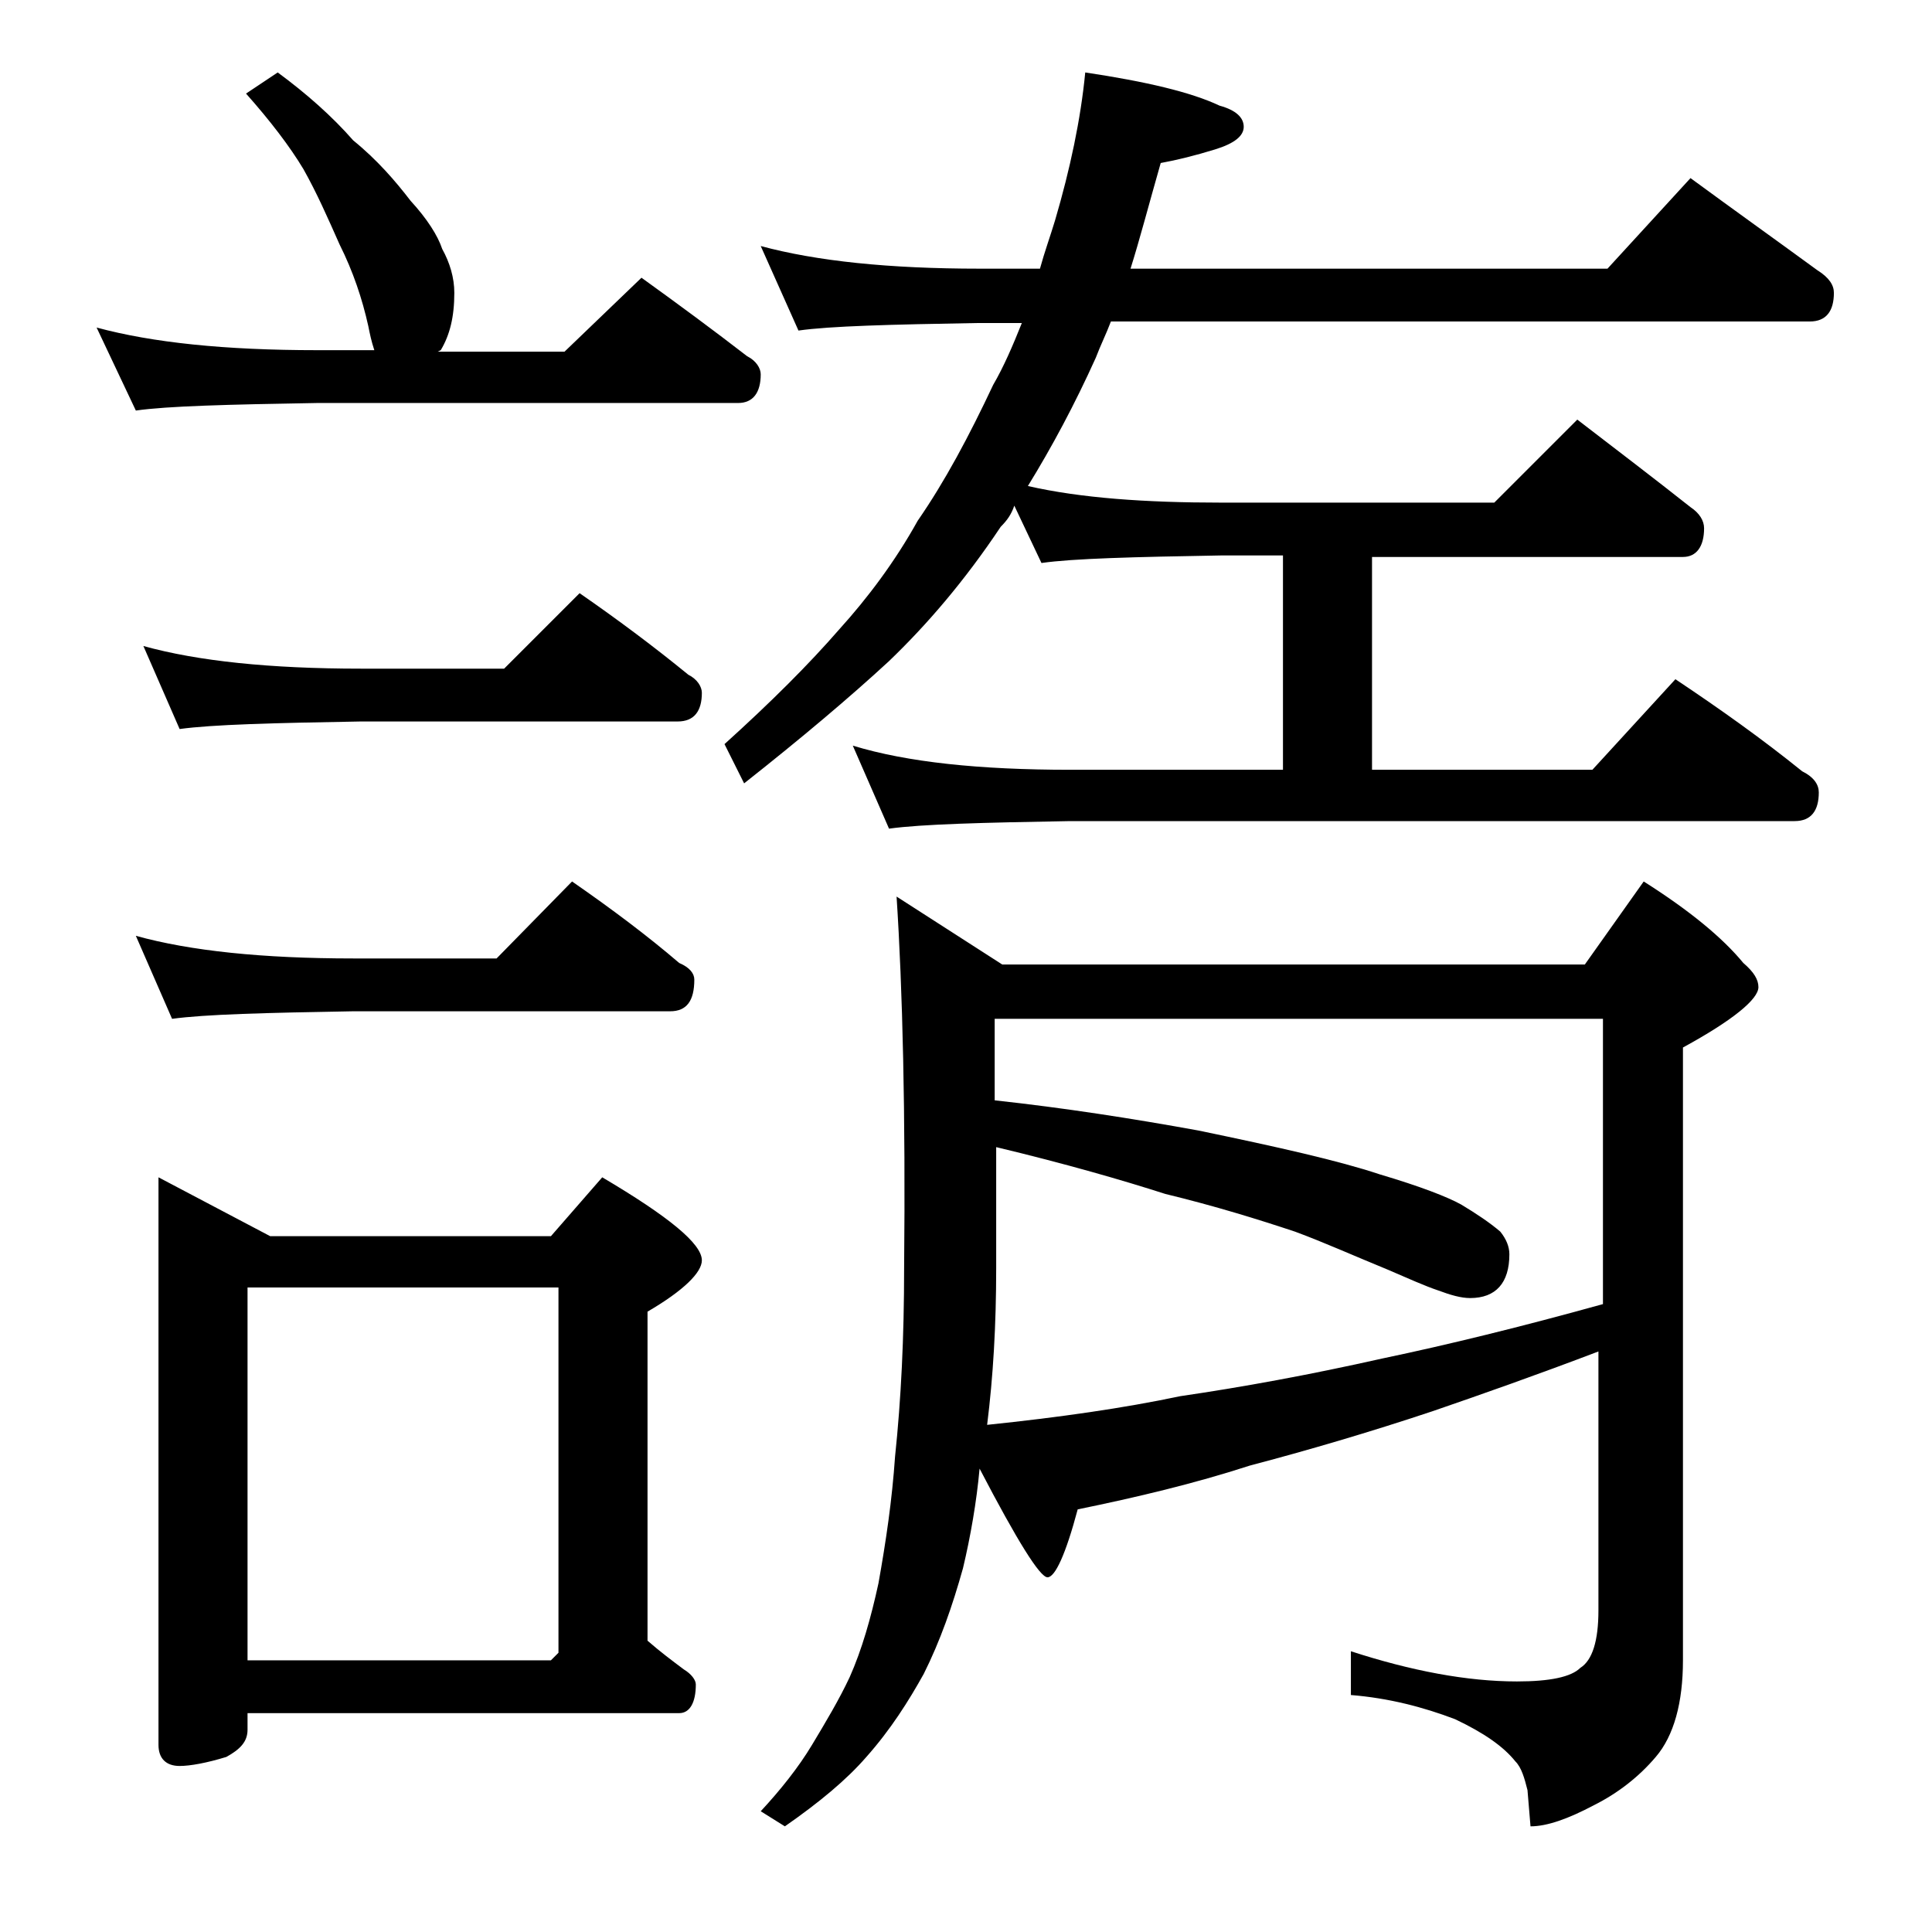
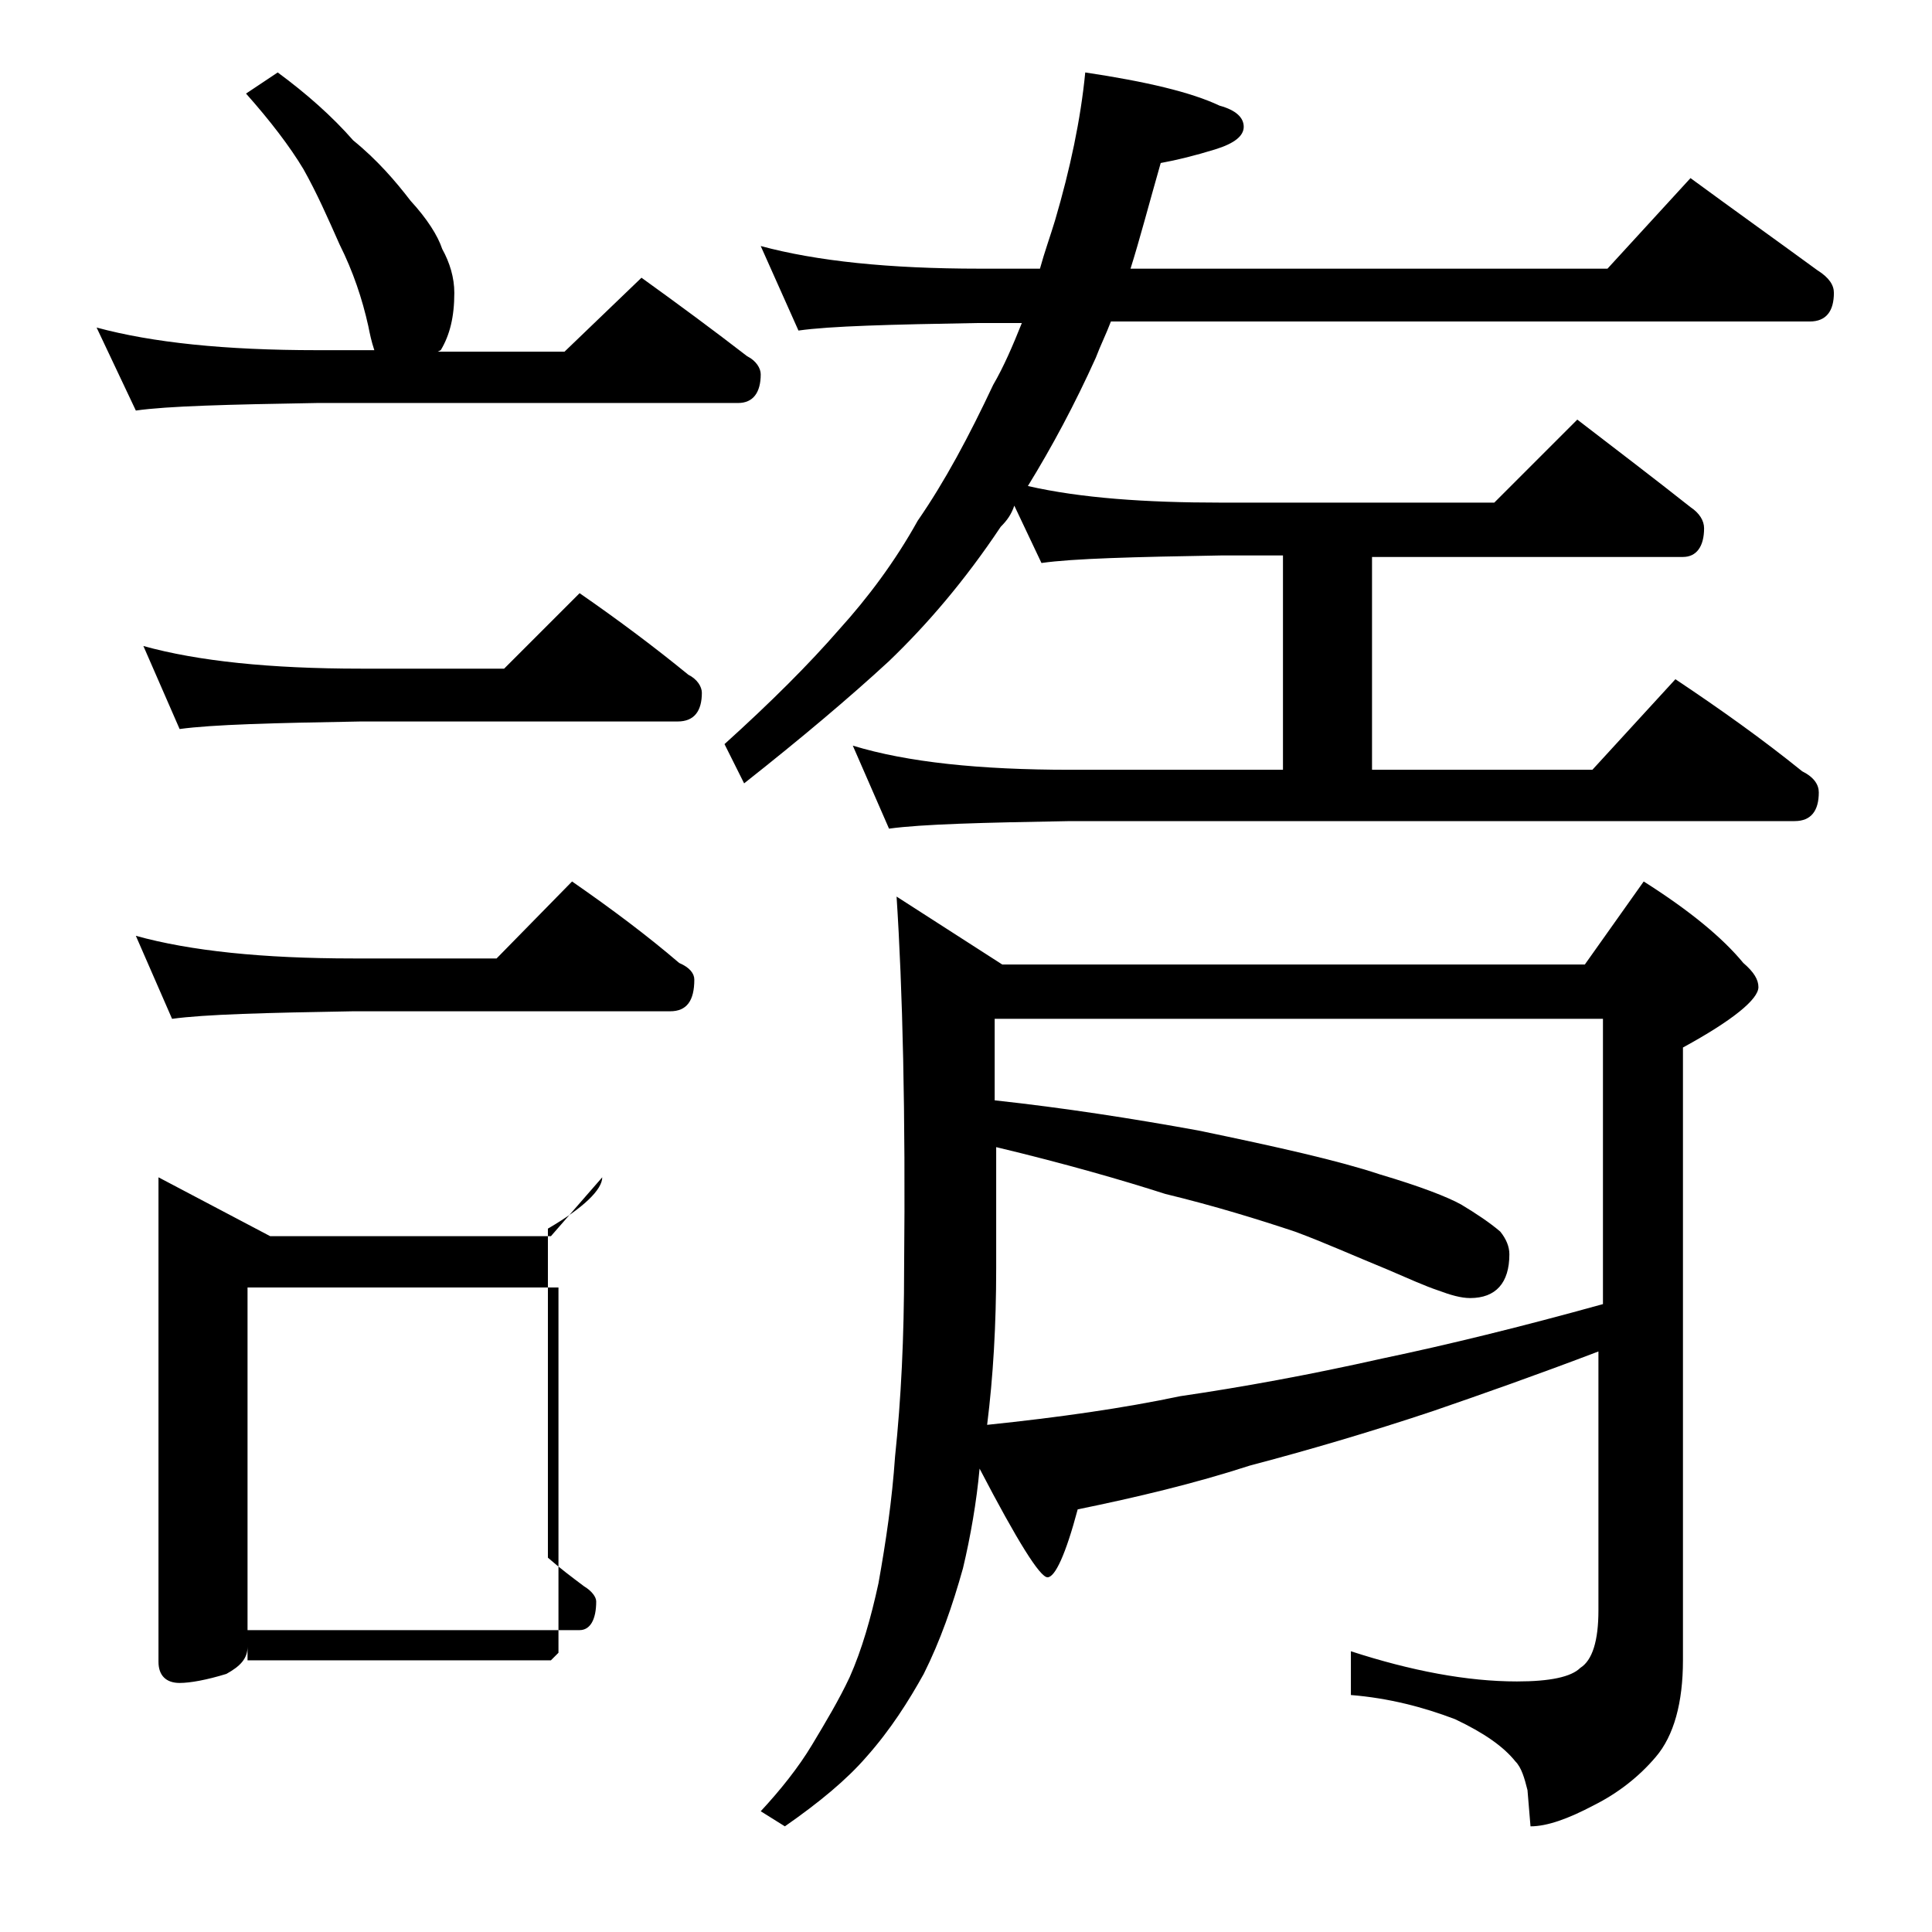
<svg xmlns="http://www.w3.org/2000/svg" version="1.1" id="Layer_1" x="0px" y="0px" viewBox="0 0 128 128" enable-background="new 0 0 128 128" xml:space="preserve">
-   <path d="M18.4,4.8c1.9,1.4,3.6,2.9,5,4.5c1.6,1.3,2.8,2.7,3.8,4c1.1,1.2,1.8,2.3,2.1,3.2c0.5,0.9,0.8,1.9,0.8,2.9  c0,1.6-0.3,2.8-0.9,3.8L29,23.3h8.4l5.1-4.9c2.5,1.8,4.8,3.5,7,5.2c0.6,0.3,0.9,0.8,0.9,1.2c0,1.2-0.5,1.9-1.5,1.9H21  c-5.9,0.1-9.9,0.2-12,0.5l-2.6-5.5c3.7,1,8.5,1.5,14.6,1.5h3.8c-0.2-0.6-0.3-1.1-0.4-1.6c-0.4-1.8-1-3.6-1.9-5.4  c-0.8-1.8-1.5-3.4-2.4-5c-0.9-1.5-2.2-3.2-3.8-5L18.4,4.8z M9,62c3.6,1,8.4,1.5,14.4,1.5h9.5l5-5.1c2.6,1.8,5,3.6,7.1,5.4  c0.7,0.3,1,0.7,1,1.1c0,1.4-0.5,2.1-1.6,2.1h-21c-5.8,0.1-9.8,0.2-12,0.5L9,62z M9.5,42.8c3.6,1,8.4,1.5,14.4,1.5h9.5l5-5  c2.6,1.8,5,3.6,7.2,5.4c0.6,0.3,0.9,0.8,0.9,1.2c0,1.2-0.5,1.9-1.6,1.9h-21c-5.8,0.1-9.8,0.2-12,0.5L9.5,42.8z M10.5,78l7.4,3.9  h18.6l3.4-3.9c4.4,2.6,6.6,4.4,6.6,5.5c0,0.8-1.2,2-3.6,3.4v21.8c0.8,0.7,1.6,1.3,2.4,1.9c0.5,0.3,0.8,0.7,0.8,1  c0,1.2-0.4,1.9-1.1,1.9H16.4v1.1c0,0.8-0.5,1.3-1.4,1.8c-1.3,0.4-2.4,0.6-3.1,0.6c-0.9,0-1.4-0.5-1.4-1.4V78z M16.4,110h20.1  l0.5-0.5V85.3H16.4V110z M50.4,16.3c3.7,1,8.5,1.5,14.5,1.5h4c0.3-1.1,0.7-2.2,1-3.2c1-3.4,1.7-6.7,2-9.8c4,0.6,7,1.3,8.9,2.2  c1.1,0.3,1.6,0.8,1.6,1.4c0,0.6-0.6,1.1-1.9,1.5c-1.3,0.4-2.5,0.7-3.6,0.9c-0.8,2.8-1.4,5.1-2,7h31.6l5.5-6c3,2.2,5.8,4.2,8.4,6.1  c0.8,0.5,1.1,1,1.1,1.5c0,1.2-0.5,1.9-1.6,1.9H73.6c-0.3,0.8-0.7,1.6-1,2.4c-1.4,3.1-2.9,5.9-4.5,8.5c3.5,0.8,7.8,1.1,12.8,1.1H99  l5.5-5.5c2.6,2,5.1,3.9,7.5,5.8c0.6,0.4,0.9,0.9,0.9,1.4c0,1.2-0.5,1.9-1.4,1.9H90.9V51h14.6l5.5-6c3,2,5.8,4,8.4,6.1  c0.8,0.4,1.1,0.9,1.1,1.4c0,1.2-0.5,1.9-1.6,1.9h-48c-5.8,0.1-9.8,0.2-12,0.5l-2.4-5.5c3.6,1.1,8.4,1.6,14.4,1.6H85V36.8h-4.1  c-5.8,0.1-9.8,0.2-11.9,0.5l-1.8-3.8c-0.2,0.6-0.5,1-0.9,1.4c-2.4,3.6-4.9,6.5-7.4,8.9c-2.6,2.4-5.8,5.1-9.6,8.1L48,49.3  c3.1-2.8,5.6-5.3,7.6-7.6c1.9-2.1,3.7-4.5,5.2-7.2c1.8-2.6,3.4-5.6,5-9c0.7-1.2,1.3-2.6,1.9-4.1h-2.9c-5.8,0.1-9.8,0.2-11.9,0.5  L50.4,16.3z M106,89.5c-4.2,1.6-7.9,2.9-11.1,4c-4.2,1.4-8.3,2.6-12.1,3.6c-3.7,1.2-7.5,2.1-11.4,2.9c-0.8,3-1.5,4.5-2,4.5  s-2-2.4-4.5-7.2c-0.2,2.2-0.6,4.5-1.1,6.6c-0.7,2.5-1.5,4.8-2.6,7c-1,1.8-2.2,3.7-3.8,5.5c-1.3,1.5-3.1,3-5.4,4.6l-1.6-1  c1.3-1.4,2.5-2.9,3.4-4.4c0.9-1.5,1.8-3,2.5-4.5c0.8-1.8,1.4-3.9,1.9-6.2c0.5-2.8,0.9-5.5,1.1-8.4c0.4-3.8,0.6-7.9,0.6-12.5  c0.1-10.2-0.1-18.5-0.5-24.6l7,4.5H105l3.9-5.5c3,1.9,5.2,3.7,6.6,5.4c0.7,0.6,1,1.1,1,1.6c0,0.8-1.7,2.2-5,4V110  c0,2.8-0.6,5-1.8,6.4c-1.1,1.3-2.5,2.4-4.1,3.2c-1.7,0.9-3.1,1.4-4.2,1.4l-0.2-2.4c-0.2-0.8-0.4-1.5-0.8-1.9c-0.8-1-2.1-1.9-4-2.8  c-2.1-0.8-4.4-1.4-6.9-1.6v-2.9c4,1.3,7.7,2,11,2c2.2,0,3.6-0.3,4.2-0.9c0.8-0.5,1.2-1.8,1.2-3.8V89.5z M65.9,67.5v5.4  c4.6,0.5,9.1,1.2,13.5,2c5.3,1.1,9.3,2,12,2.9c2.7,0.8,4.5,1.5,5.4,2c1,0.6,1.9,1.2,2.6,1.8c0.4,0.5,0.6,1,0.6,1.5  c0,1.9-0.9,2.9-2.6,2.9c-0.6,0-1.3-0.2-2.1-0.5c-0.9-0.3-2-0.8-3.4-1.4c-2.2-0.9-4.2-1.8-6.1-2.5c-2.4-0.8-5.3-1.7-8.6-2.5  c-2.8-0.9-6.6-2-11.2-3.1V84c0,3.8-0.2,7.2-0.6,10.4c4.8-0.5,9-1.1,12.8-1.9c4.1-0.6,8.5-1.4,13.4-2.5c4.3-0.9,9.2-2.1,14.6-3.6  V67.5H65.9z" />
+   <path d="M18.4,4.8c1.9,1.4,3.6,2.9,5,4.5c1.6,1.3,2.8,2.7,3.8,4c1.1,1.2,1.8,2.3,2.1,3.2c0.5,0.9,0.8,1.9,0.8,2.9  c0,1.6-0.3,2.8-0.9,3.8L29,23.3h8.4l5.1-4.9c2.5,1.8,4.8,3.5,7,5.2c0.6,0.3,0.9,0.8,0.9,1.2c0,1.2-0.5,1.9-1.5,1.9H21  c-5.9,0.1-9.9,0.2-12,0.5l-2.6-5.5c3.7,1,8.5,1.5,14.6,1.5h3.8c-0.2-0.6-0.3-1.1-0.4-1.6c-0.4-1.8-1-3.6-1.9-5.4  c-0.8-1.8-1.5-3.4-2.4-5c-0.9-1.5-2.2-3.2-3.8-5L18.4,4.8z M9,62c3.6,1,8.4,1.5,14.4,1.5h9.5l5-5.1c2.6,1.8,5,3.6,7.1,5.4  c0.7,0.3,1,0.7,1,1.1c0,1.4-0.5,2.1-1.6,2.1h-21c-5.8,0.1-9.8,0.2-12,0.5L9,62z M9.5,42.8c3.6,1,8.4,1.5,14.4,1.5h9.5l5-5  c2.6,1.8,5,3.6,7.2,5.4c0.6,0.3,0.9,0.8,0.9,1.2c0,1.2-0.5,1.9-1.6,1.9h-21c-5.8,0.1-9.8,0.2-12,0.5L9.5,42.8z M10.5,78l7.4,3.9  h18.6l3.4-3.9c0,0.8-1.2,2-3.6,3.4v21.8c0.8,0.7,1.6,1.3,2.4,1.9c0.5,0.3,0.8,0.7,0.8,1  c0,1.2-0.4,1.9-1.1,1.9H16.4v1.1c0,0.8-0.5,1.3-1.4,1.8c-1.3,0.4-2.4,0.6-3.1,0.6c-0.9,0-1.4-0.5-1.4-1.4V78z M16.4,110h20.1  l0.5-0.5V85.3H16.4V110z M50.4,16.3c3.7,1,8.5,1.5,14.5,1.5h4c0.3-1.1,0.7-2.2,1-3.2c1-3.4,1.7-6.7,2-9.8c4,0.6,7,1.3,8.9,2.2  c1.1,0.3,1.6,0.8,1.6,1.4c0,0.6-0.6,1.1-1.9,1.5c-1.3,0.4-2.5,0.7-3.6,0.9c-0.8,2.8-1.4,5.1-2,7h31.6l5.5-6c3,2.2,5.8,4.2,8.4,6.1  c0.8,0.5,1.1,1,1.1,1.5c0,1.2-0.5,1.9-1.6,1.9H73.6c-0.3,0.8-0.7,1.6-1,2.4c-1.4,3.1-2.9,5.9-4.5,8.5c3.5,0.8,7.8,1.1,12.8,1.1H99  l5.5-5.5c2.6,2,5.1,3.9,7.5,5.8c0.6,0.4,0.9,0.9,0.9,1.4c0,1.2-0.5,1.9-1.4,1.9H90.9V51h14.6l5.5-6c3,2,5.8,4,8.4,6.1  c0.8,0.4,1.1,0.9,1.1,1.4c0,1.2-0.5,1.9-1.6,1.9h-48c-5.8,0.1-9.8,0.2-12,0.5l-2.4-5.5c3.6,1.1,8.4,1.6,14.4,1.6H85V36.8h-4.1  c-5.8,0.1-9.8,0.2-11.9,0.5l-1.8-3.8c-0.2,0.6-0.5,1-0.9,1.4c-2.4,3.6-4.9,6.5-7.4,8.9c-2.6,2.4-5.8,5.1-9.6,8.1L48,49.3  c3.1-2.8,5.6-5.3,7.6-7.6c1.9-2.1,3.7-4.5,5.2-7.2c1.8-2.6,3.4-5.6,5-9c0.7-1.2,1.3-2.6,1.9-4.1h-2.9c-5.8,0.1-9.8,0.2-11.9,0.5  L50.4,16.3z M106,89.5c-4.2,1.6-7.9,2.9-11.1,4c-4.2,1.4-8.3,2.6-12.1,3.6c-3.7,1.2-7.5,2.1-11.4,2.9c-0.8,3-1.5,4.5-2,4.5  s-2-2.4-4.5-7.2c-0.2,2.2-0.6,4.5-1.1,6.6c-0.7,2.5-1.5,4.8-2.6,7c-1,1.8-2.2,3.7-3.8,5.5c-1.3,1.5-3.1,3-5.4,4.6l-1.6-1  c1.3-1.4,2.5-2.9,3.4-4.4c0.9-1.5,1.8-3,2.5-4.5c0.8-1.8,1.4-3.9,1.9-6.2c0.5-2.8,0.9-5.5,1.1-8.4c0.4-3.8,0.6-7.9,0.6-12.5  c0.1-10.2-0.1-18.5-0.5-24.6l7,4.5H105l3.9-5.5c3,1.9,5.2,3.7,6.6,5.4c0.7,0.6,1,1.1,1,1.6c0,0.8-1.7,2.2-5,4V110  c0,2.8-0.6,5-1.8,6.4c-1.1,1.3-2.5,2.4-4.1,3.2c-1.7,0.9-3.1,1.4-4.2,1.4l-0.2-2.4c-0.2-0.8-0.4-1.5-0.8-1.9c-0.8-1-2.1-1.9-4-2.8  c-2.1-0.8-4.4-1.4-6.9-1.6v-2.9c4,1.3,7.7,2,11,2c2.2,0,3.6-0.3,4.2-0.9c0.8-0.5,1.2-1.8,1.2-3.8V89.5z M65.9,67.5v5.4  c4.6,0.5,9.1,1.2,13.5,2c5.3,1.1,9.3,2,12,2.9c2.7,0.8,4.5,1.5,5.4,2c1,0.6,1.9,1.2,2.6,1.8c0.4,0.5,0.6,1,0.6,1.5  c0,1.9-0.9,2.9-2.6,2.9c-0.6,0-1.3-0.2-2.1-0.5c-0.9-0.3-2-0.8-3.4-1.4c-2.2-0.9-4.2-1.8-6.1-2.5c-2.4-0.8-5.3-1.7-8.6-2.5  c-2.8-0.9-6.6-2-11.2-3.1V84c0,3.8-0.2,7.2-0.6,10.4c4.8-0.5,9-1.1,12.8-1.9c4.1-0.6,8.5-1.4,13.4-2.5c4.3-0.9,9.2-2.1,14.6-3.6  V67.5H65.9z" />
</svg>